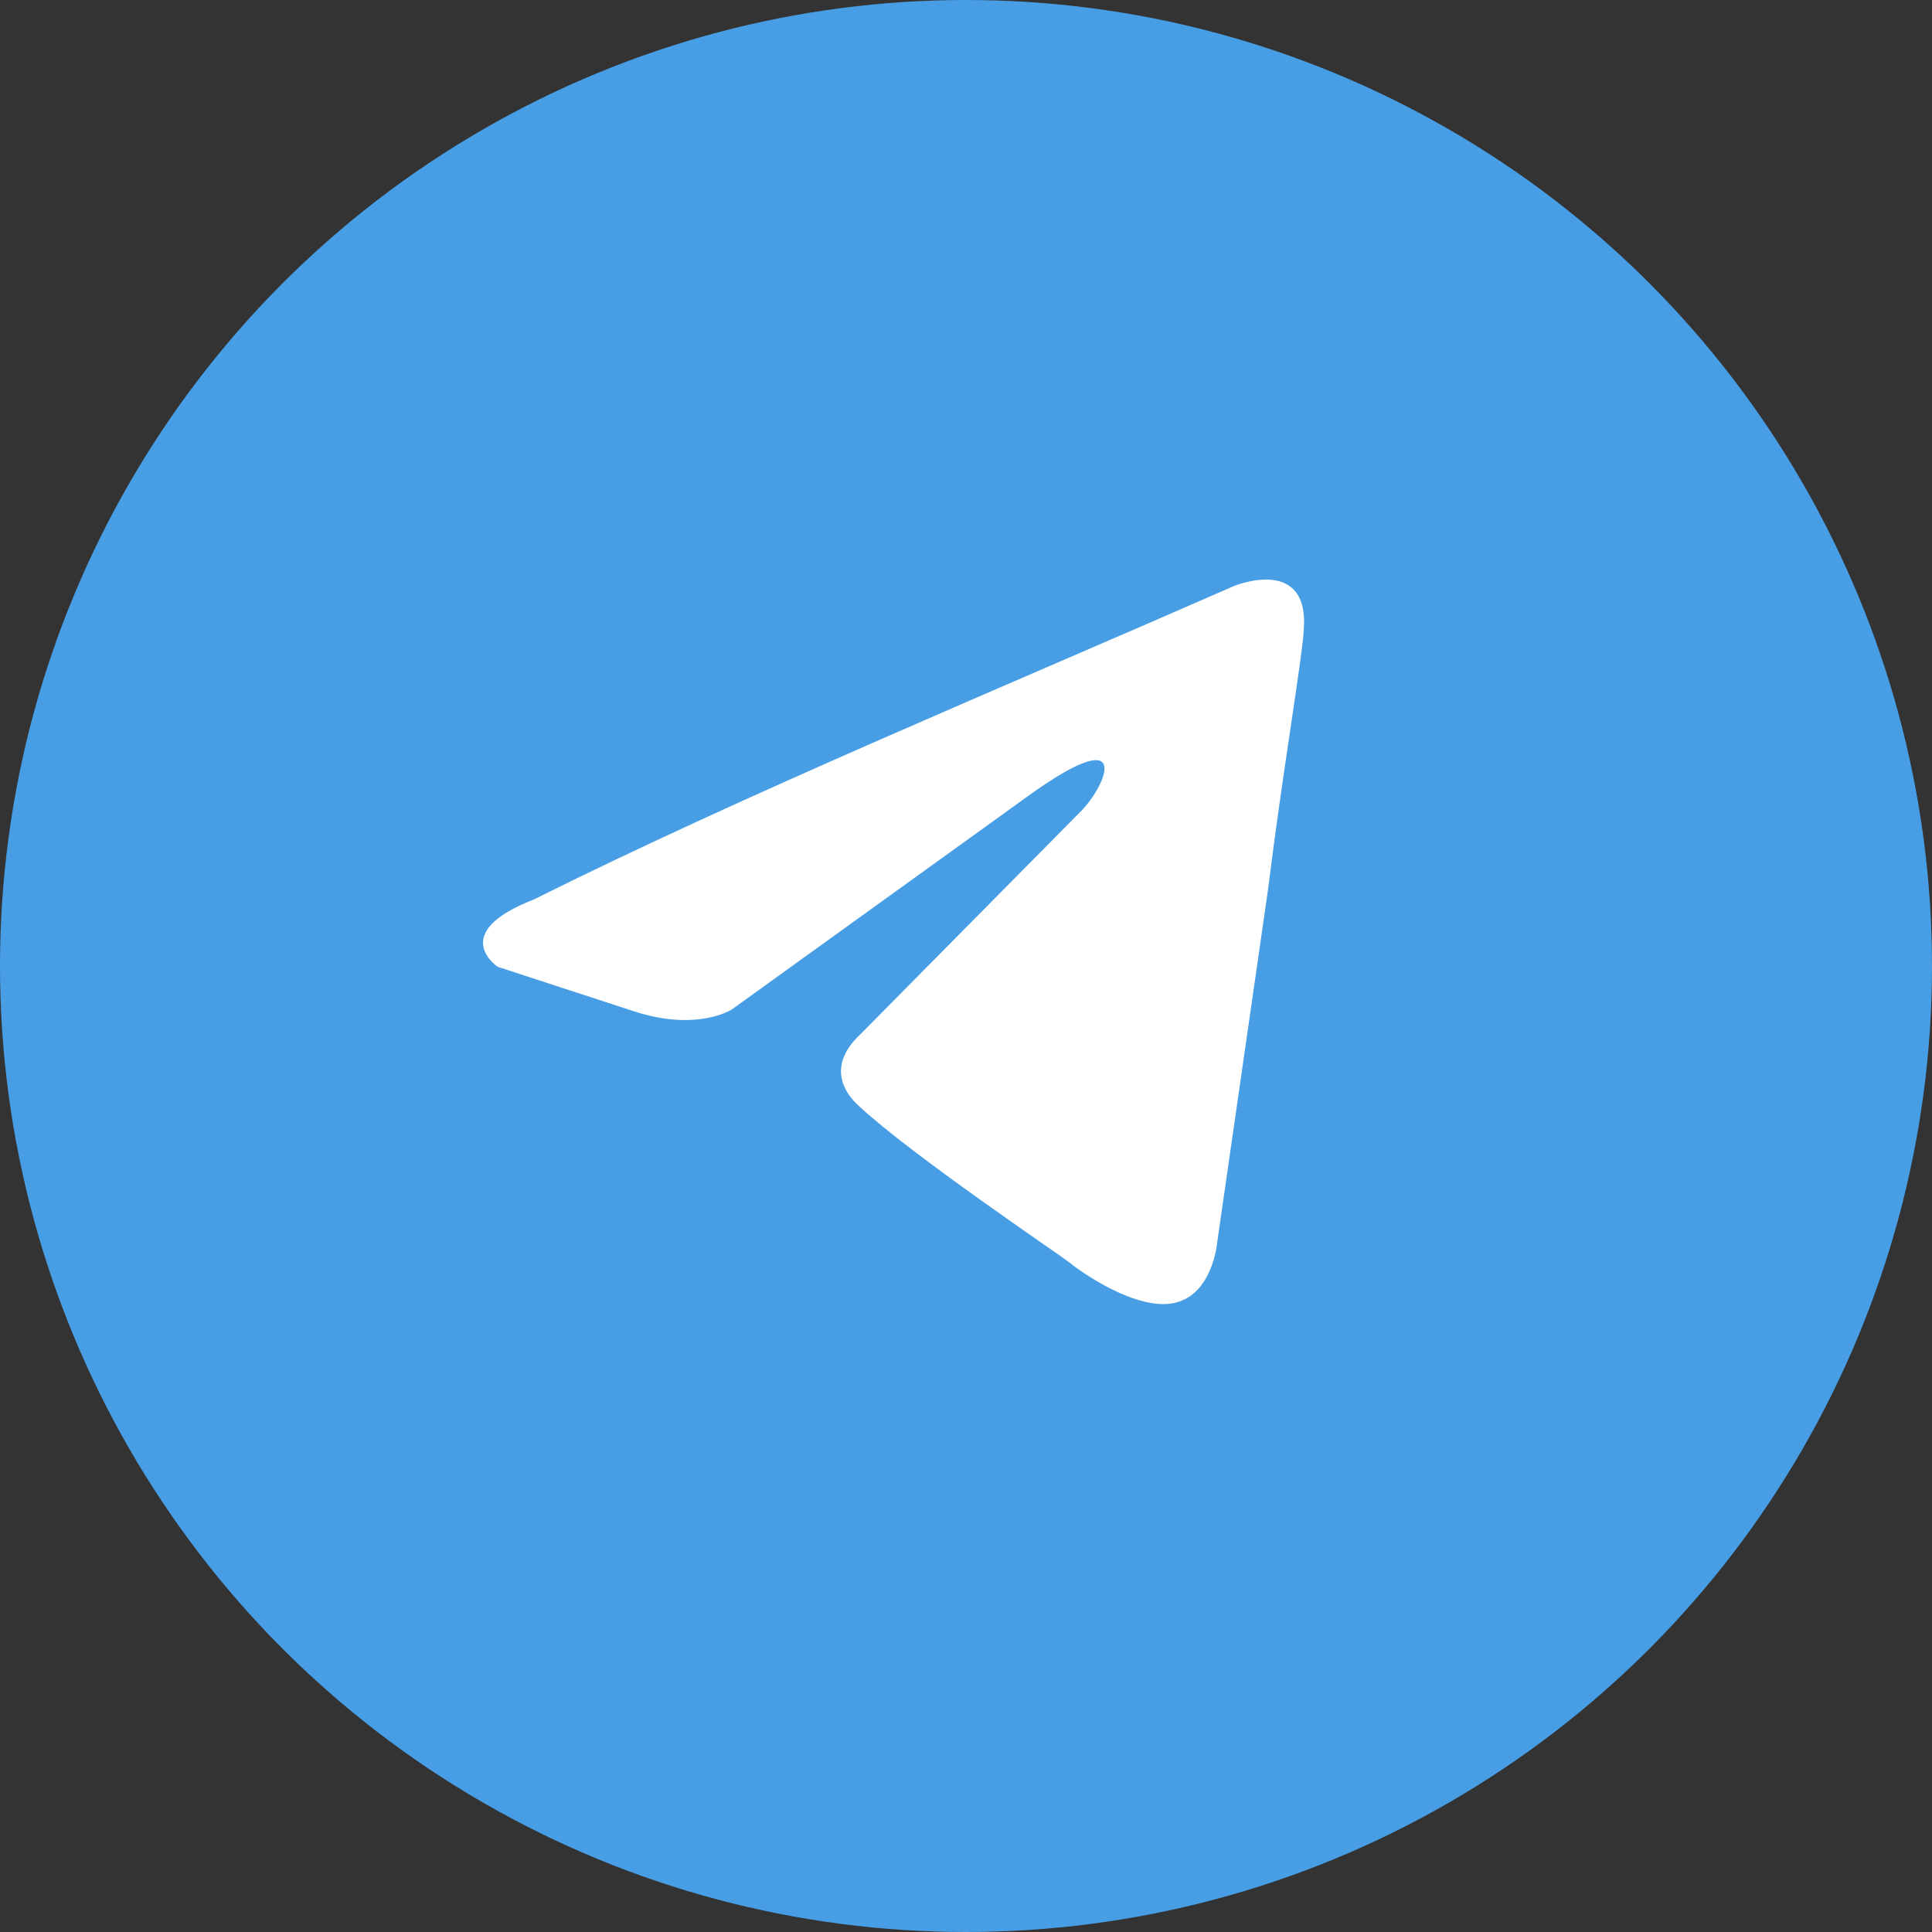
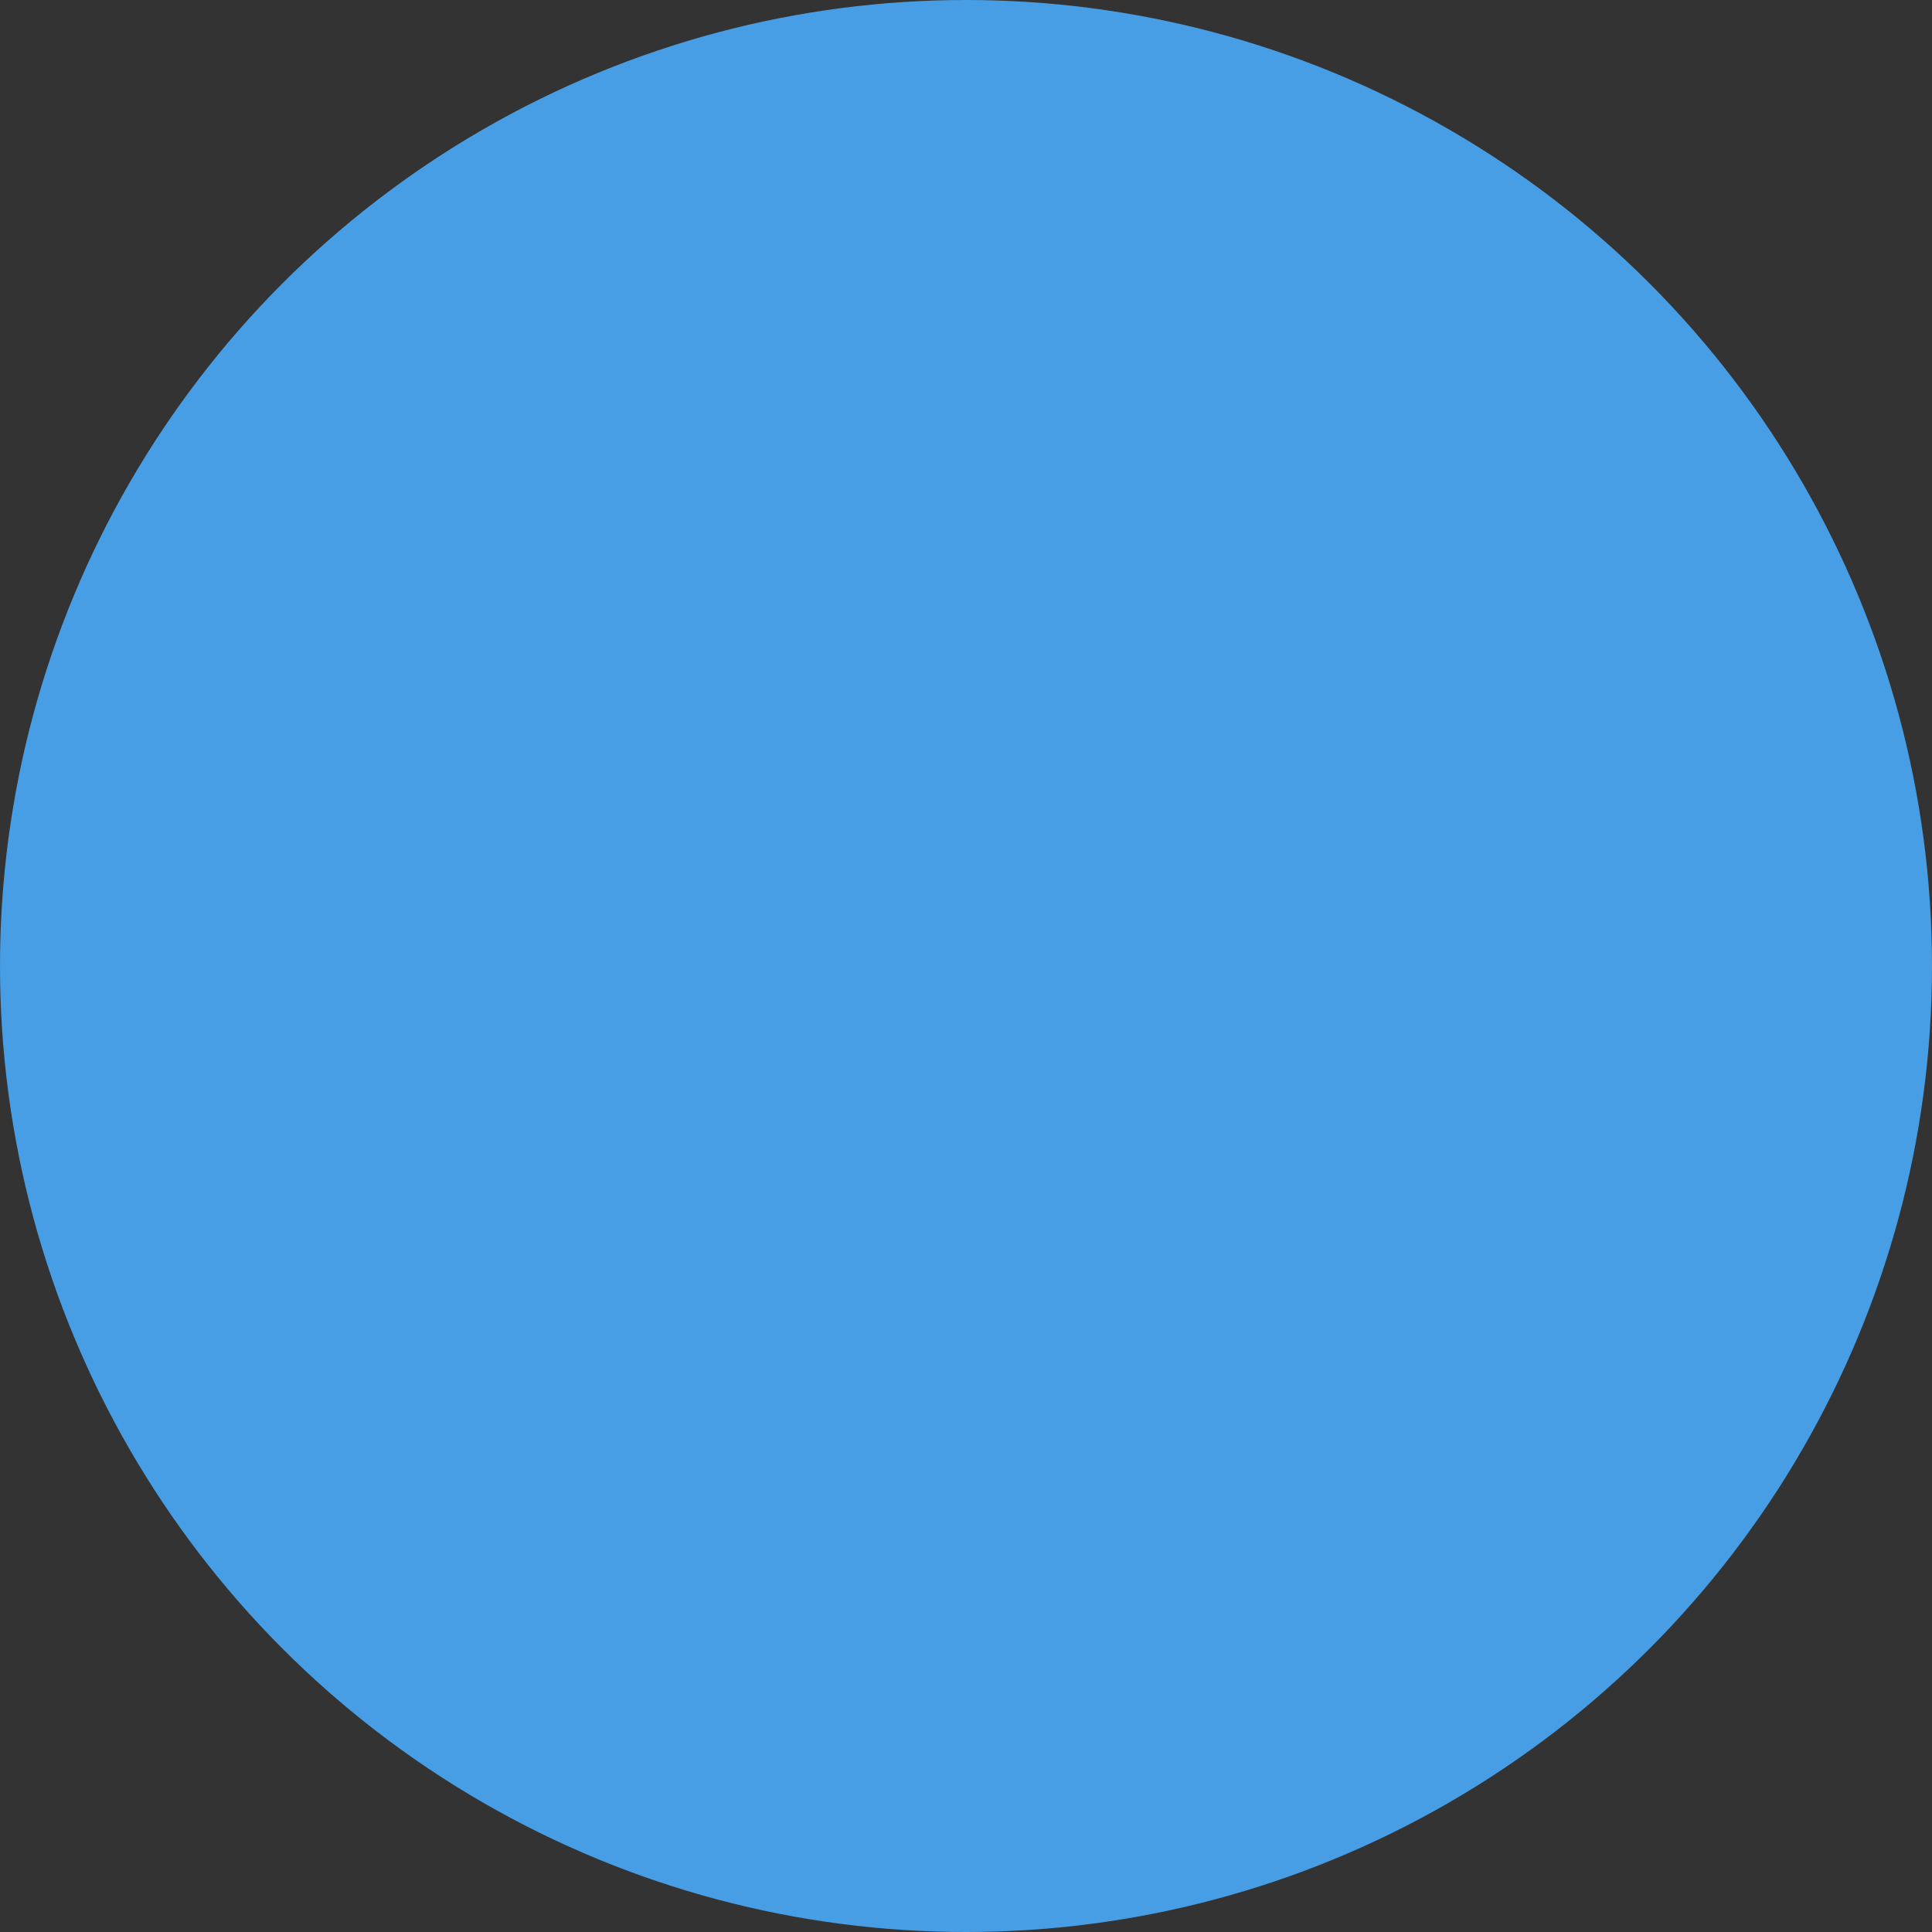
<svg xmlns="http://www.w3.org/2000/svg" width="40" height="40" viewBox="0 0 40 40" fill="none">
  <rect x="0" y="0" width="40" height="40" fill="#333333" stroke="none" />
  <circle cx="20" cy="20" r="20" fill="#479EE5" />
-   <path d="M25.551 12.132C25.551 12.132 27.123 11.483 26.992 13.06C26.949 13.709 26.555 15.982 26.25 18.44L25.201 25.721C25.201 25.721 25.114 26.788 24.328 26.973C23.541 27.159 22.362 26.324 22.143 26.139C21.969 25.999 18.867 23.912 17.775 22.892C17.469 22.614 17.12 22.057 17.819 21.408L22.405 16.77C22.93 16.214 23.454 14.915 21.27 16.492L15.154 20.898C15.154 20.898 14.455 21.362 13.144 20.944L10.305 20.017C10.305 20.017 9.257 19.321 11.048 18.625C15.416 16.445 20.789 14.219 25.551 12.132Z" fill="white" />
</svg>